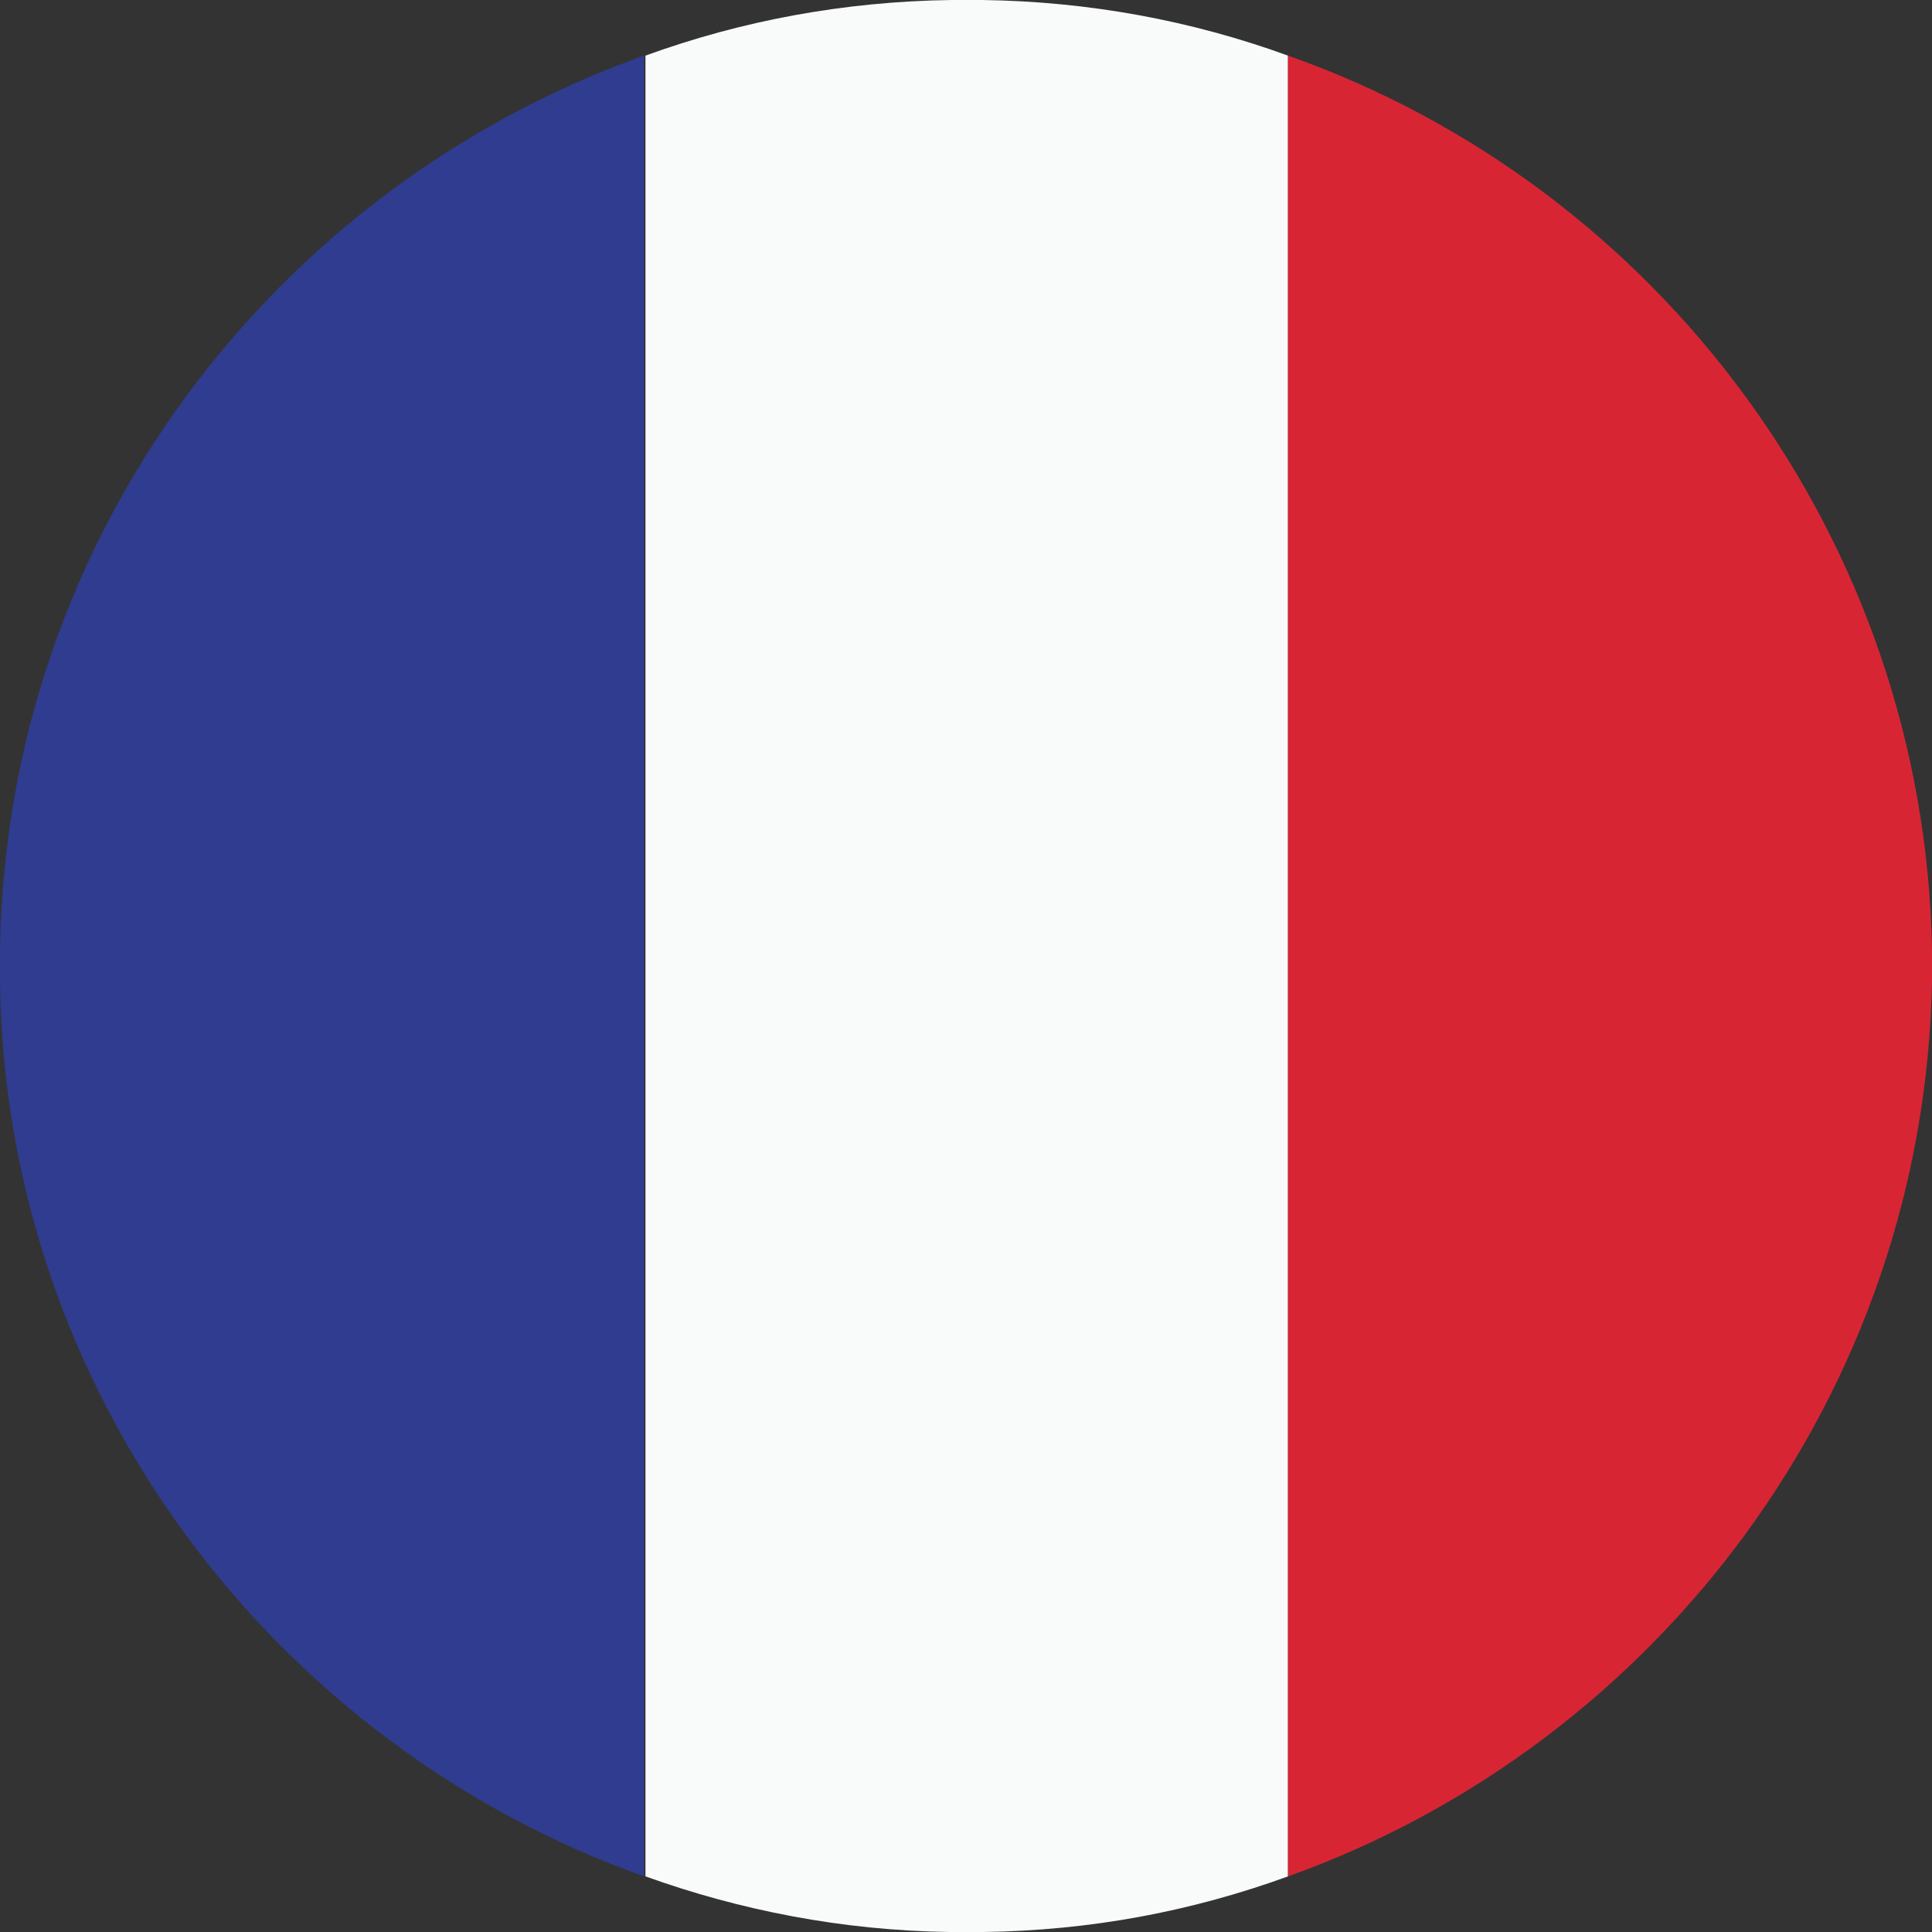
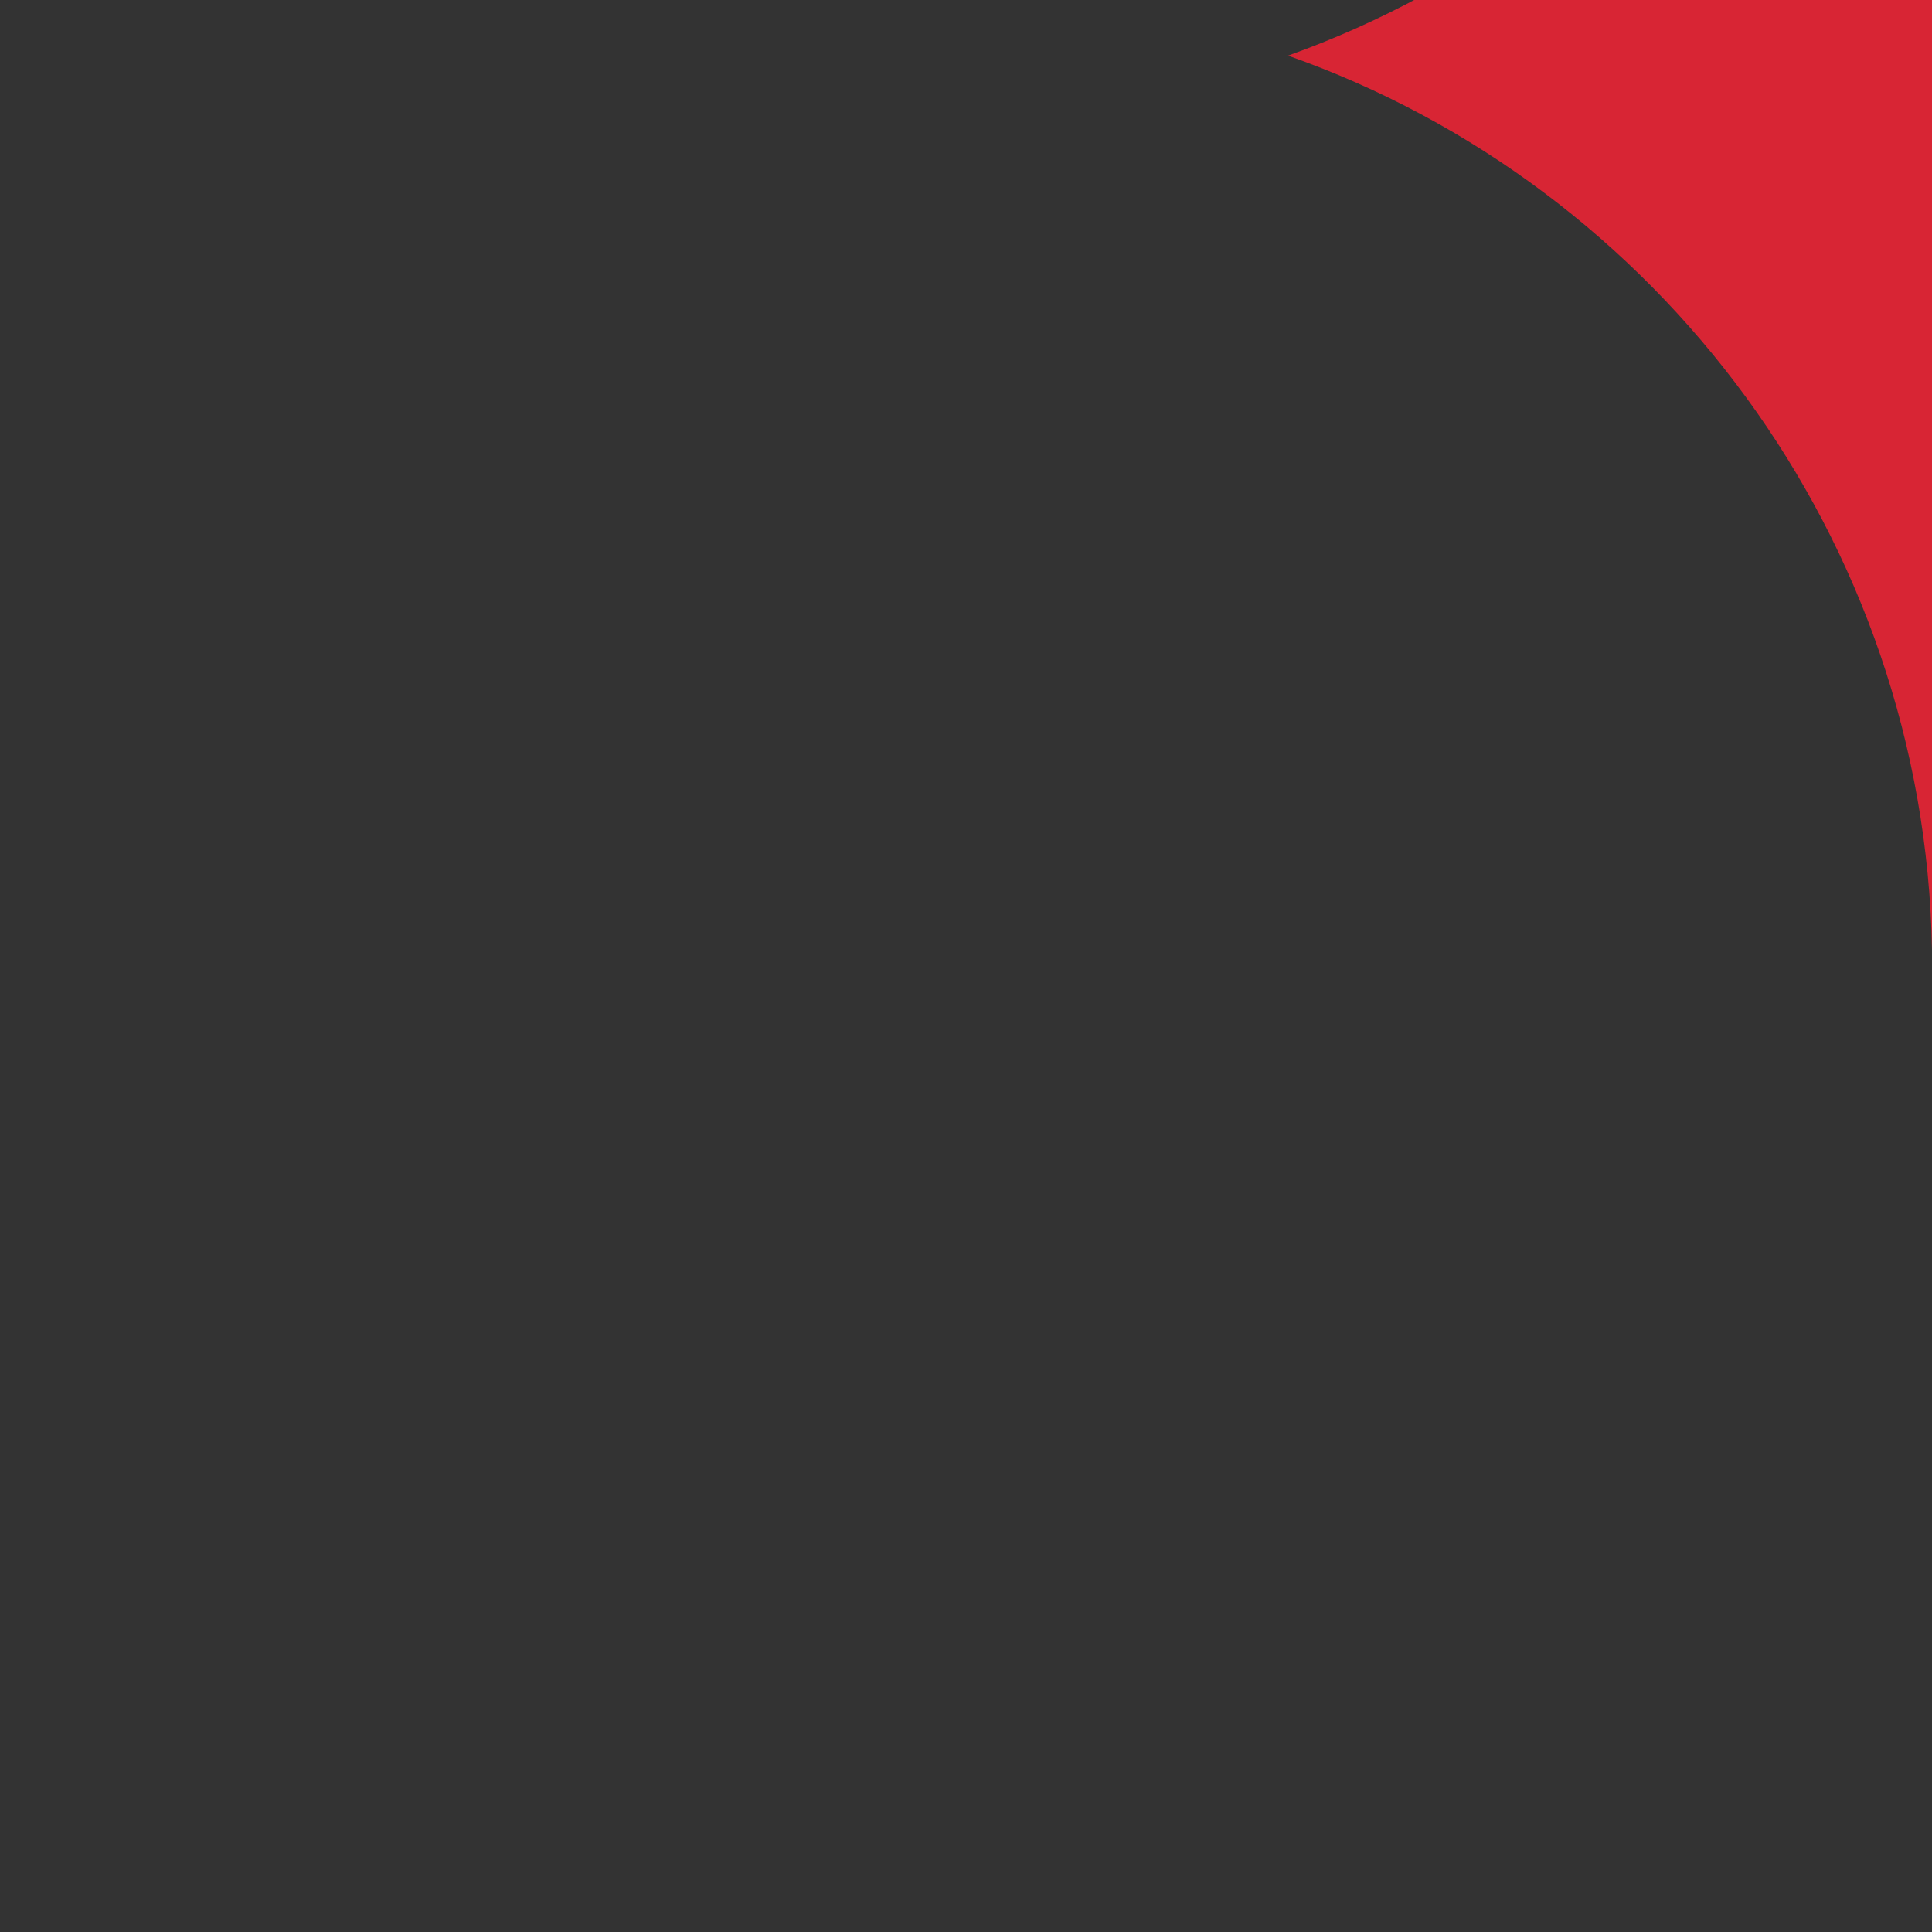
<svg xmlns="http://www.w3.org/2000/svg" viewBox="0 0 132 132" style="enable-background:new 0 0 132 132" xml:space="preserve">
  <rect x="0" y="0" width="132" height="132" fill="#333333" stroke="none" />
-   <path d="M44 128.2V3.8C18.7 12.8.4 36.7 0 64.9v2.3c.4 28 18.7 52 44 61z" style="fill-rule:evenodd;clip-rule:evenodd;fill:#2f3c8f" />
-   <path d="M64.9 132h2.3c7.3-.1 14.2-1.4 20.8-3.8V3.8C81.4 1.4 74.4.1 67.1 0H65c-7.3.1-14.3 1.4-20.9 3.8v124.4c6.4 2.3 13.4 3.7 20.8 3.8z" style="fill-rule:evenodd;clip-rule:evenodd;fill:#f9fafa" />
-   <path d="M132 67v-2.1c-.5-28.1-18.7-52.2-44-61.1v124.4c25.2-9 43.5-33 44-61.2z" style="fill-rule:evenodd;clip-rule:evenodd;fill:#d82534" />
+   <path d="M132 67v-2.1c-.5-28.1-18.7-52.2-44-61.1c25.2-9 43.5-33 44-61.2z" style="fill-rule:evenodd;clip-rule:evenodd;fill:#d82534" />
</svg>